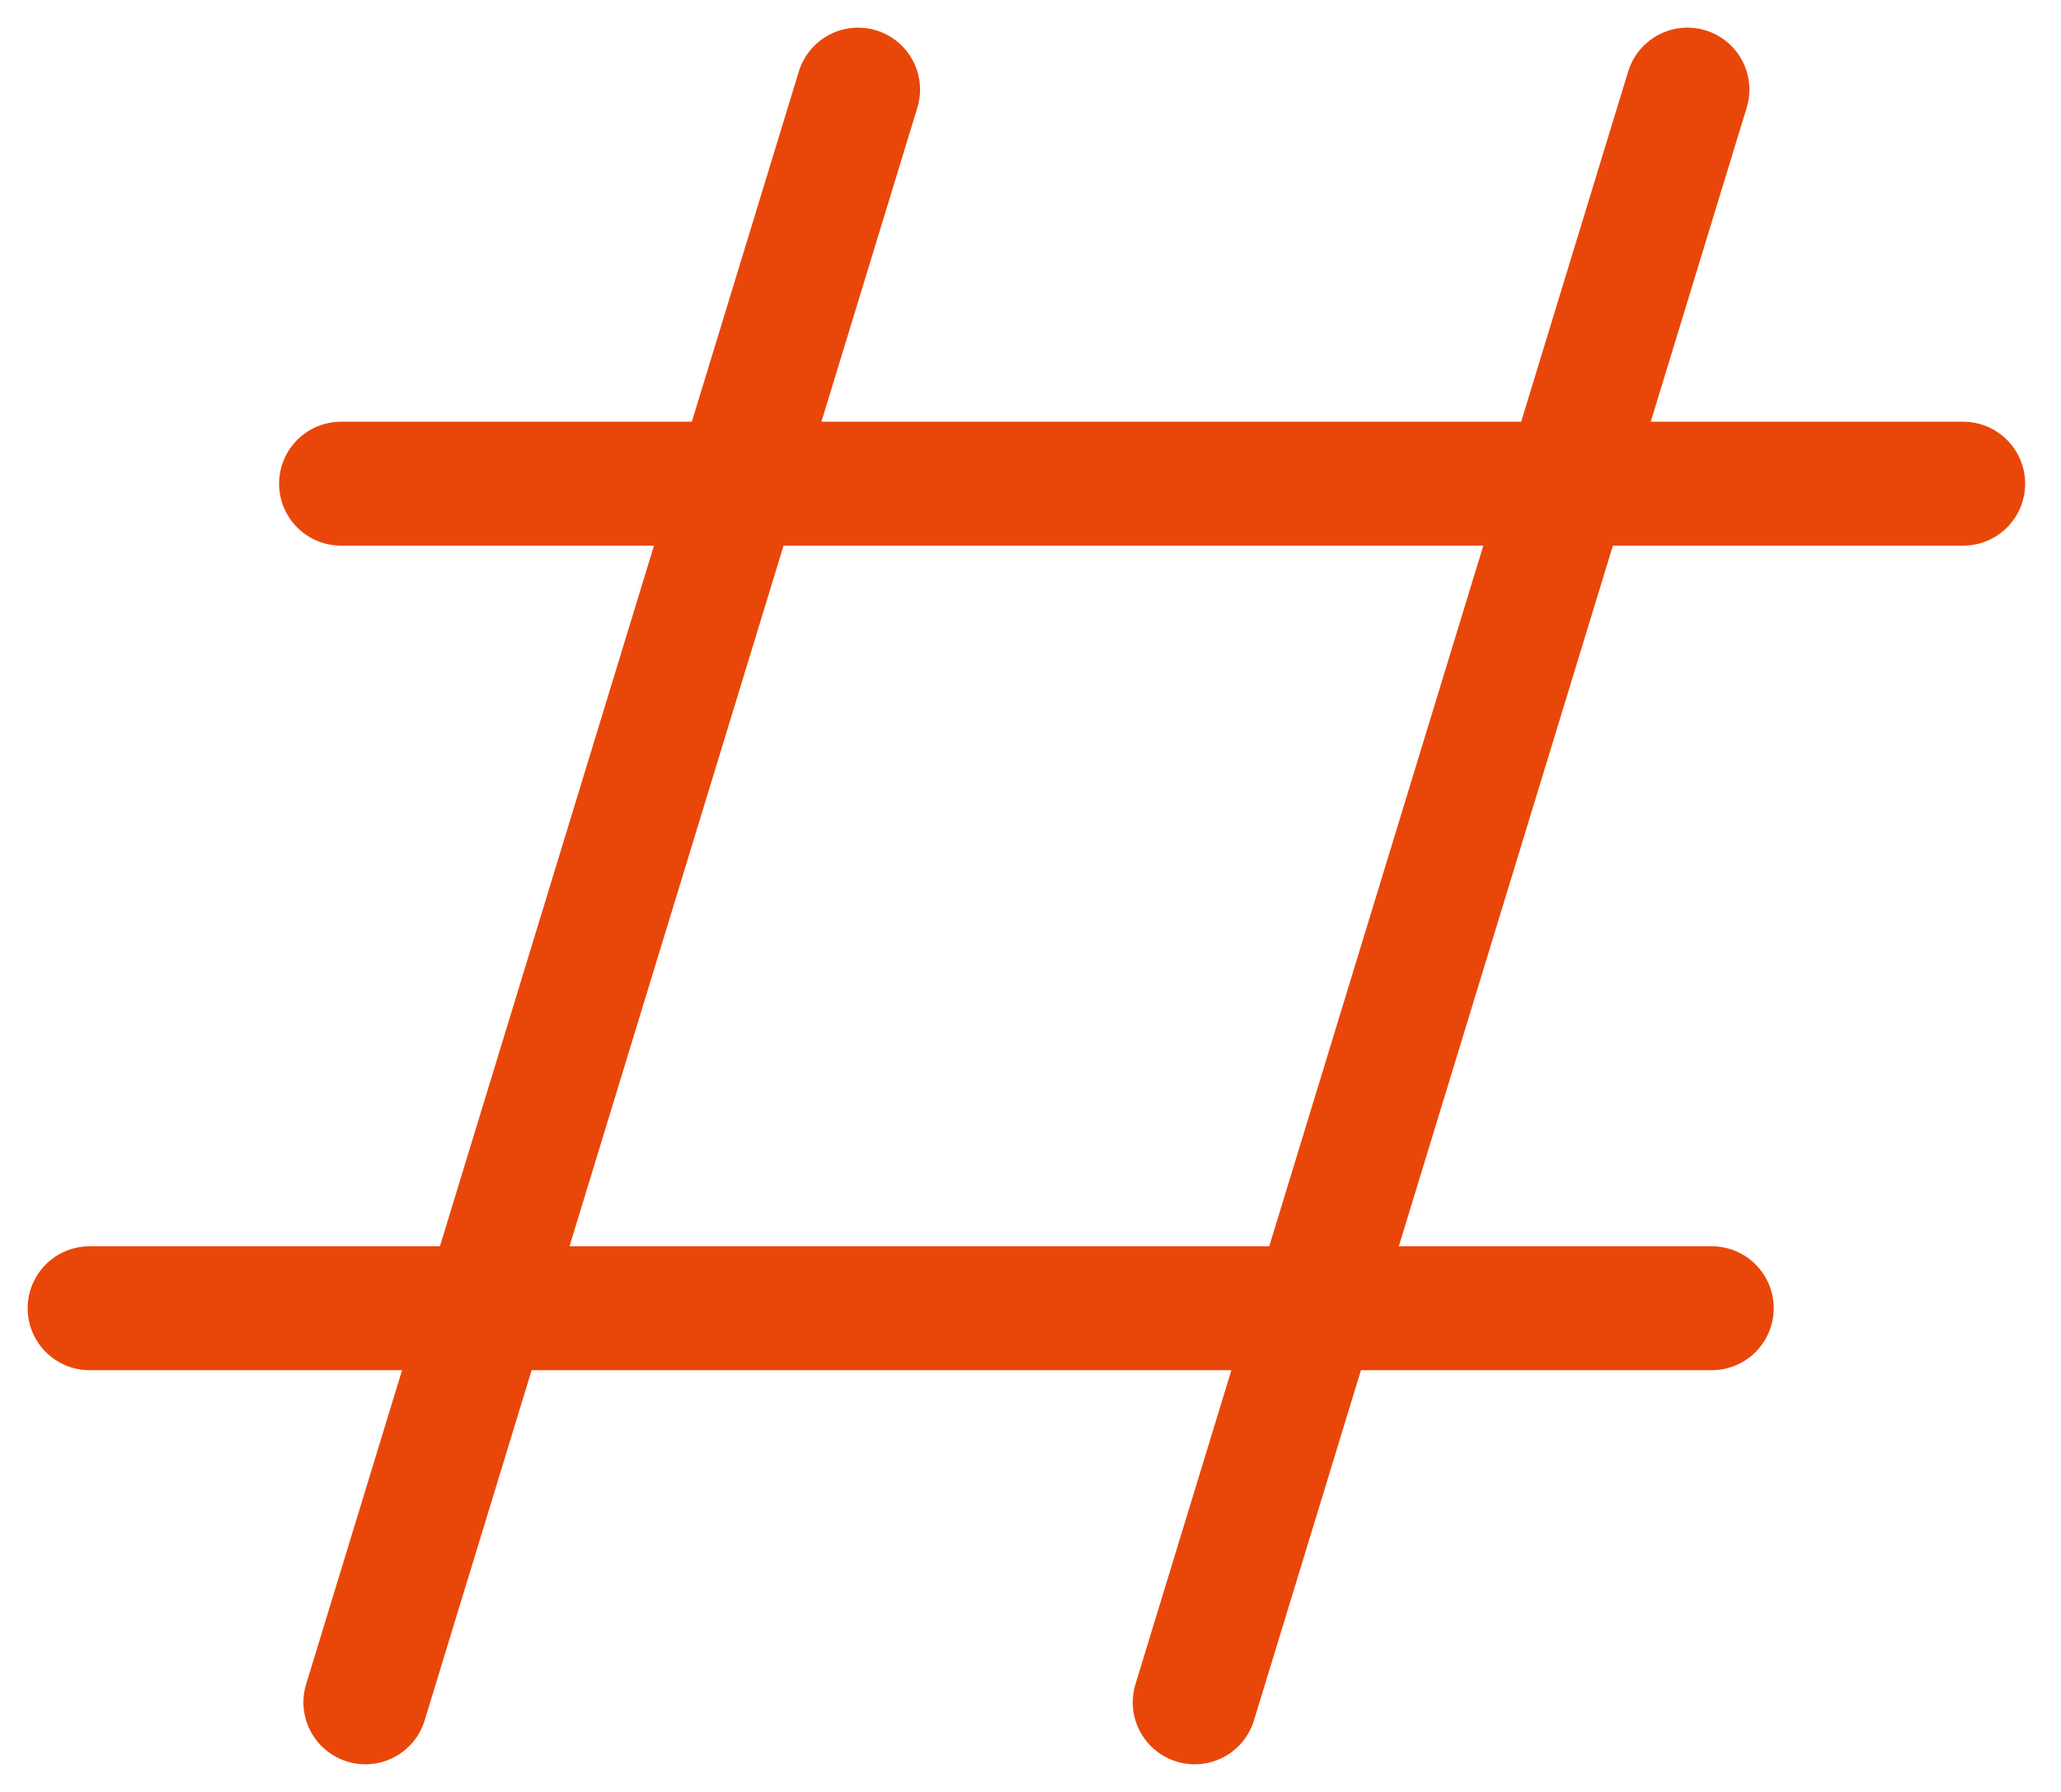
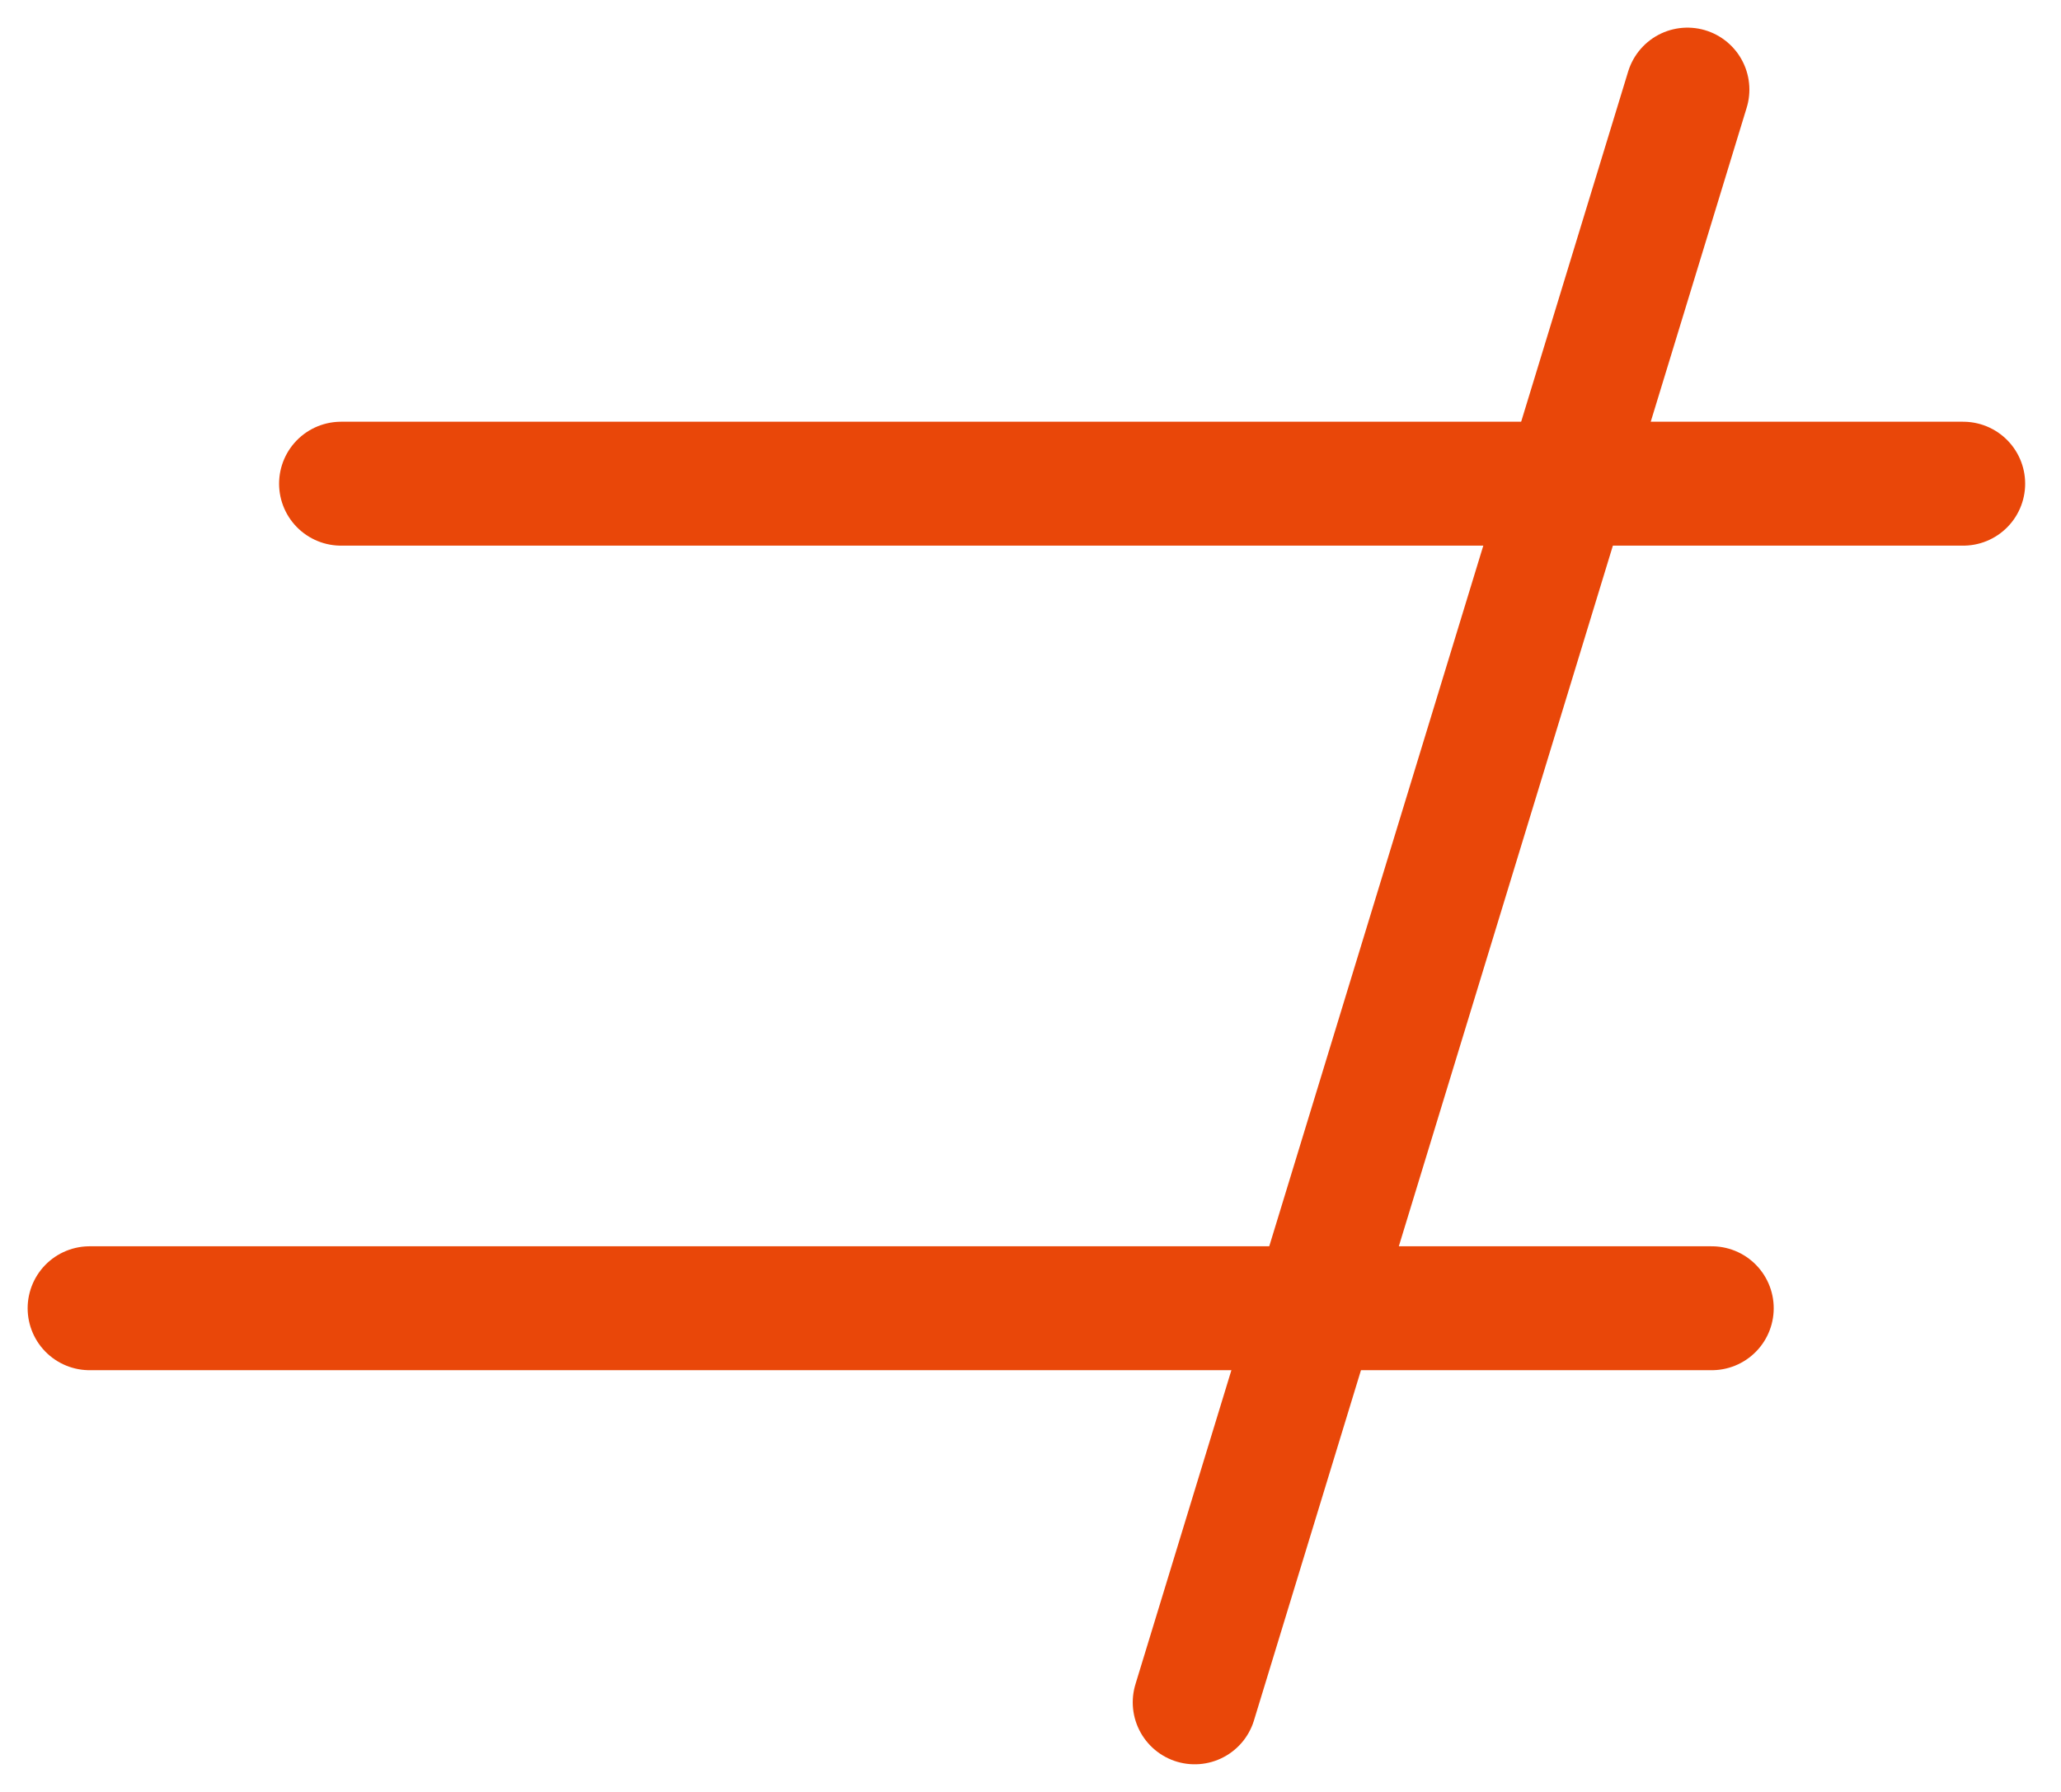
<svg xmlns="http://www.w3.org/2000/svg" width="46" height="40" viewBox="0 0 46 40" fill="none">
  <path d="M37.662 2L26.665 38" stroke="#E94709" stroke-width="2.766" stroke-linecap="round" stroke-linejoin="round" />
-   <path d="M8.155 38L19.152 2" stroke="#E94709" stroke-width="2.766" stroke-linecap="round" stroke-linejoin="round" />
  <path d="M38.205 29.203H2" stroke="#E94709" stroke-width="2.766" stroke-linecap="round" stroke-linejoin="round" />
  <path d="M7.612 10.797H43.817" stroke="#E94709" stroke-width="2.766" stroke-linecap="round" stroke-linejoin="round" />
</svg>